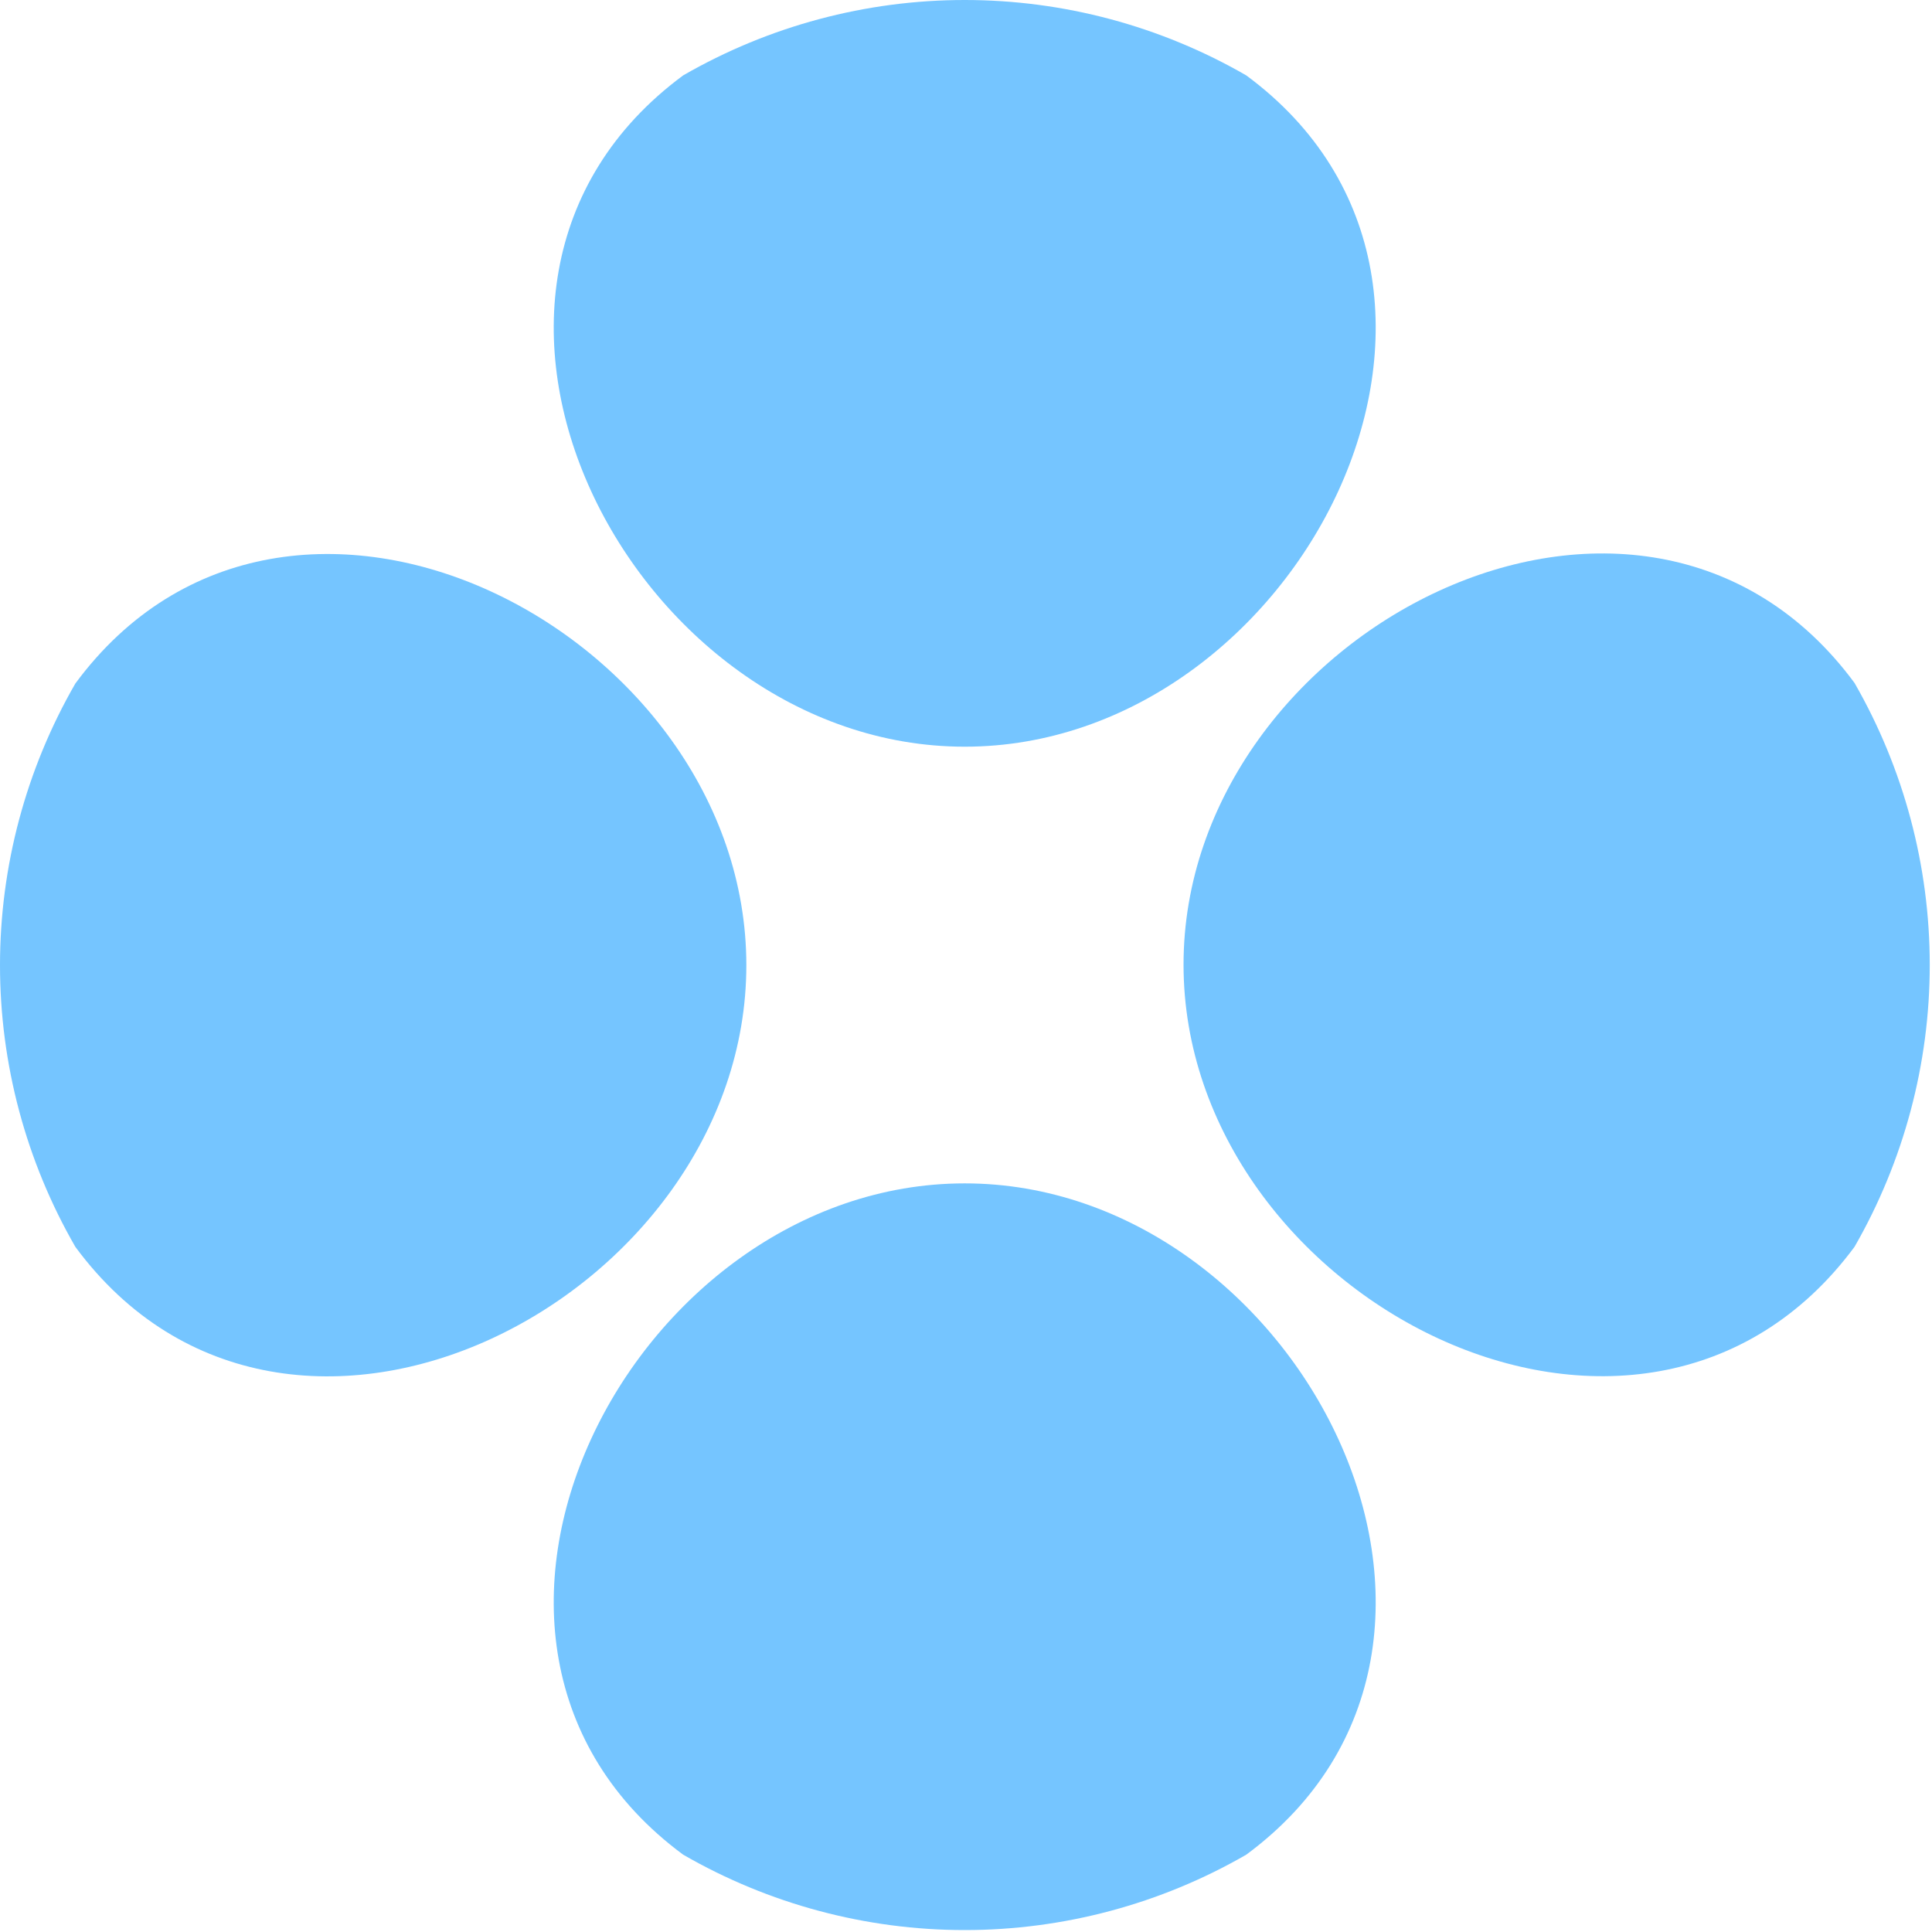
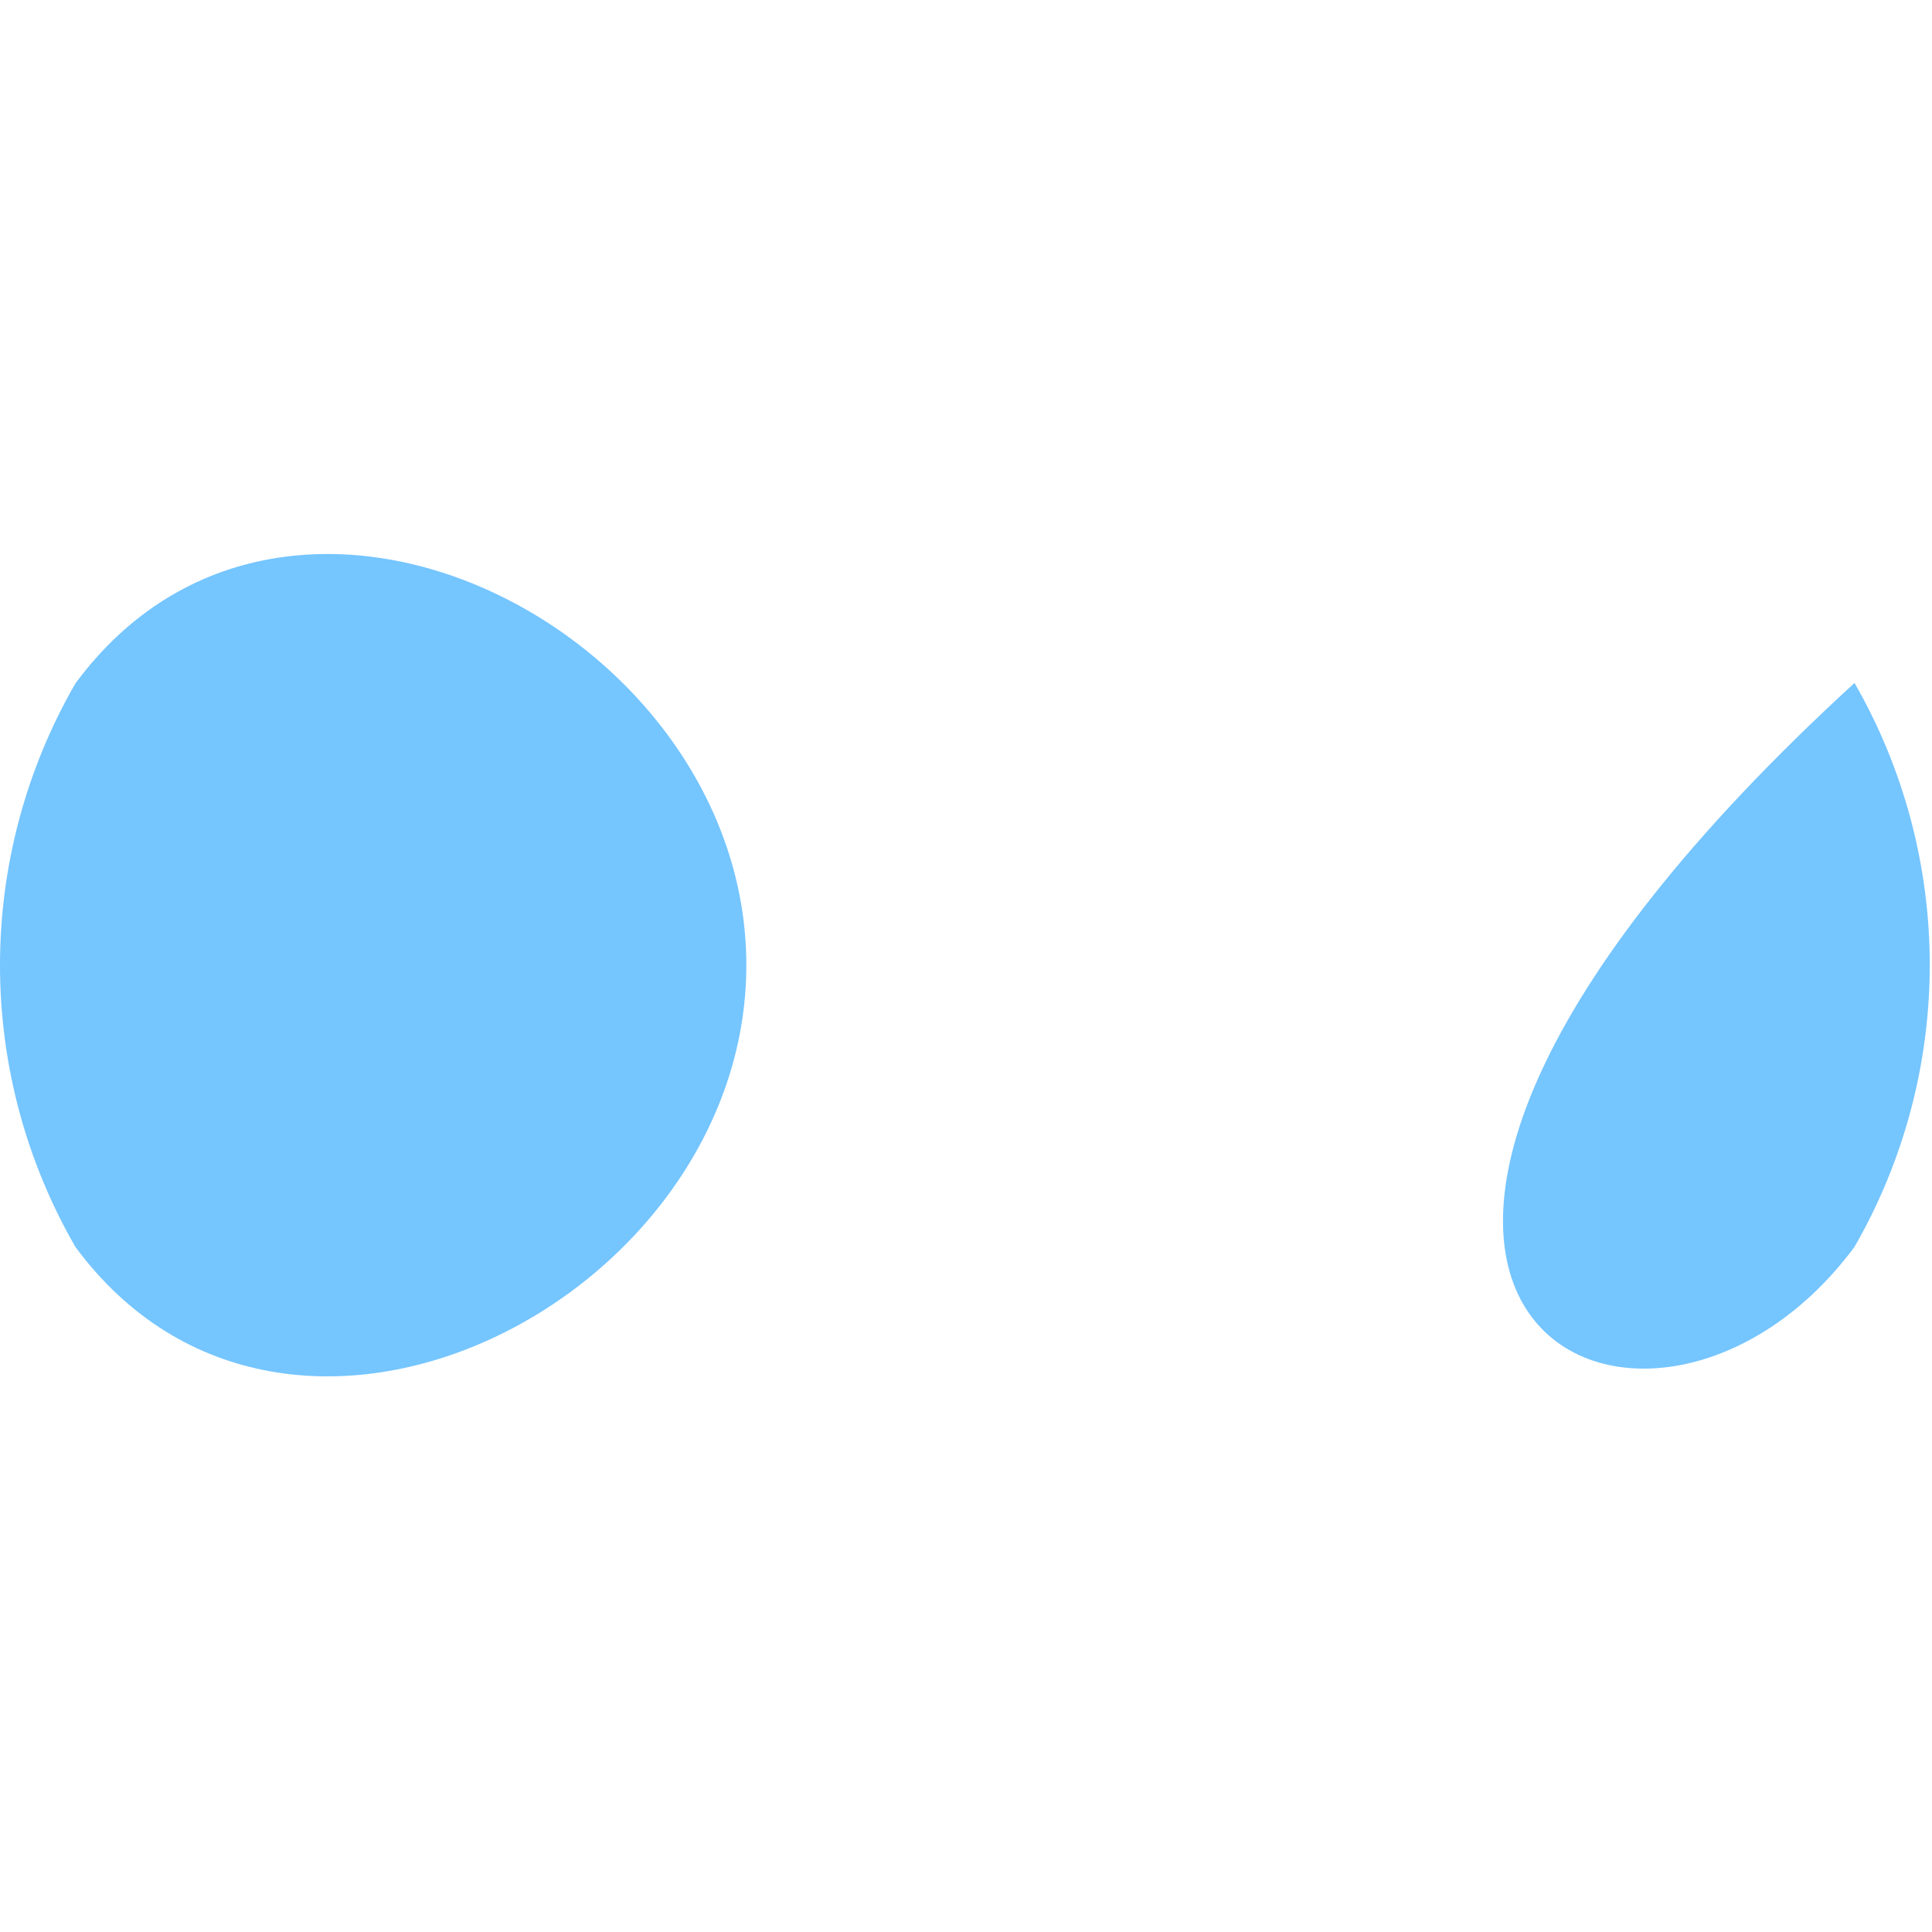
<svg xmlns="http://www.w3.org/2000/svg" width="709" height="709" viewBox="0 0 709 709" fill="none">
-   <path d="M457.353 27.669C425.932 9.542 390.299 0 354.029 0C317.757 0 282.124 9.542 250.705 27.669C145.012 105.743 231.763 274.019 354.029 274.019C476.293 274.019 563.044 105.743 457.353 27.669Z" fill="#75C5FF" />
-   <path d="M457.353 680.622C425.932 698.749 390.299 708.291 354.029 708.291C317.757 708.291 282.124 698.749 250.705 680.622C145.012 602.548 231.763 434.271 354.029 434.271C476.293 434.271 563.044 602.548 457.353 680.622Z" fill="#75C5FF" />
-   <path d="M680.567 457.559C698.656 426.078 708.176 390.402 708.176 354.091C708.176 317.781 698.656 282.105 680.567 250.624C602.528 144.884 434.331 231.674 434.331 353.997C434.331 476.32 602.244 563.3 680.567 457.559Z" fill="#75C5FF" />
+   <path d="M680.567 457.559C698.656 426.078 708.176 390.402 708.176 354.091C708.176 317.781 698.656 282.105 680.567 250.624C434.331 476.32 602.244 563.3 680.567 457.559Z" fill="#75C5FF" />
  <path d="M27.655 457.573C9.537 426.138 0 390.488 0 354.201C0 317.913 9.537 282.263 27.655 250.828C105.692 145.087 273.891 231.878 273.891 354.201C273.891 476.524 105.692 563.314 27.655 457.573Z" fill="#75C5FF" />
</svg>